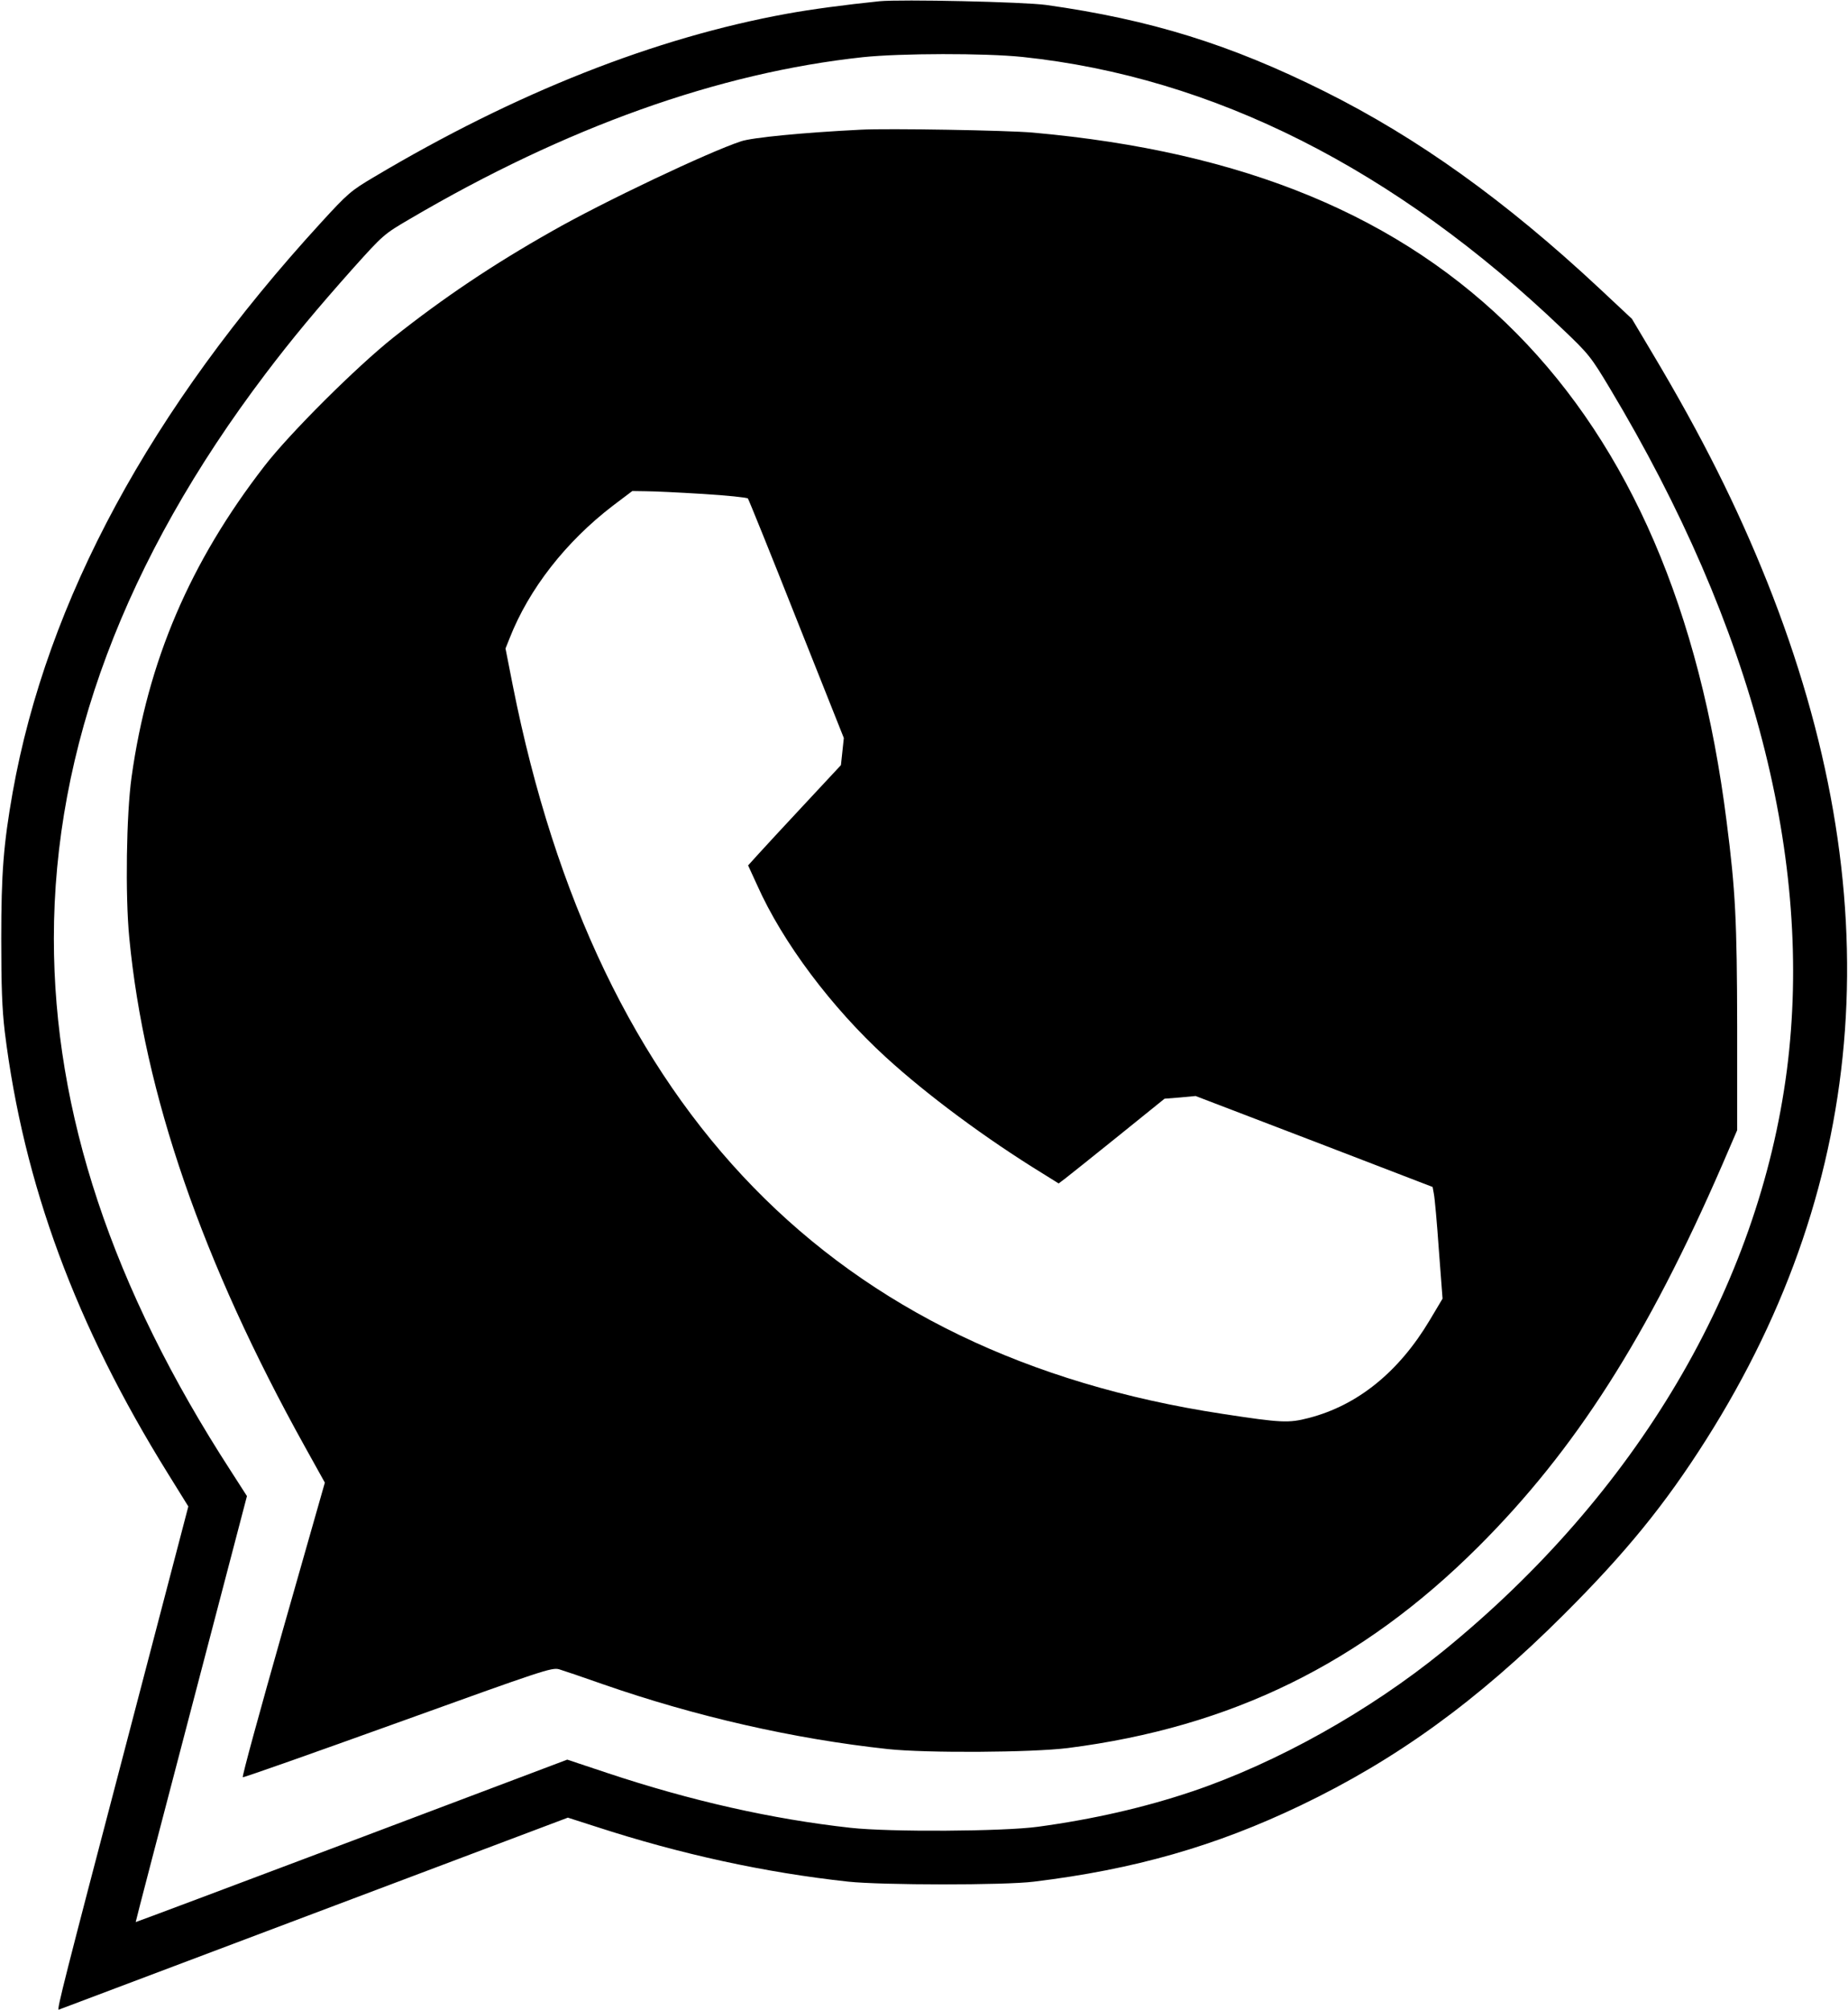
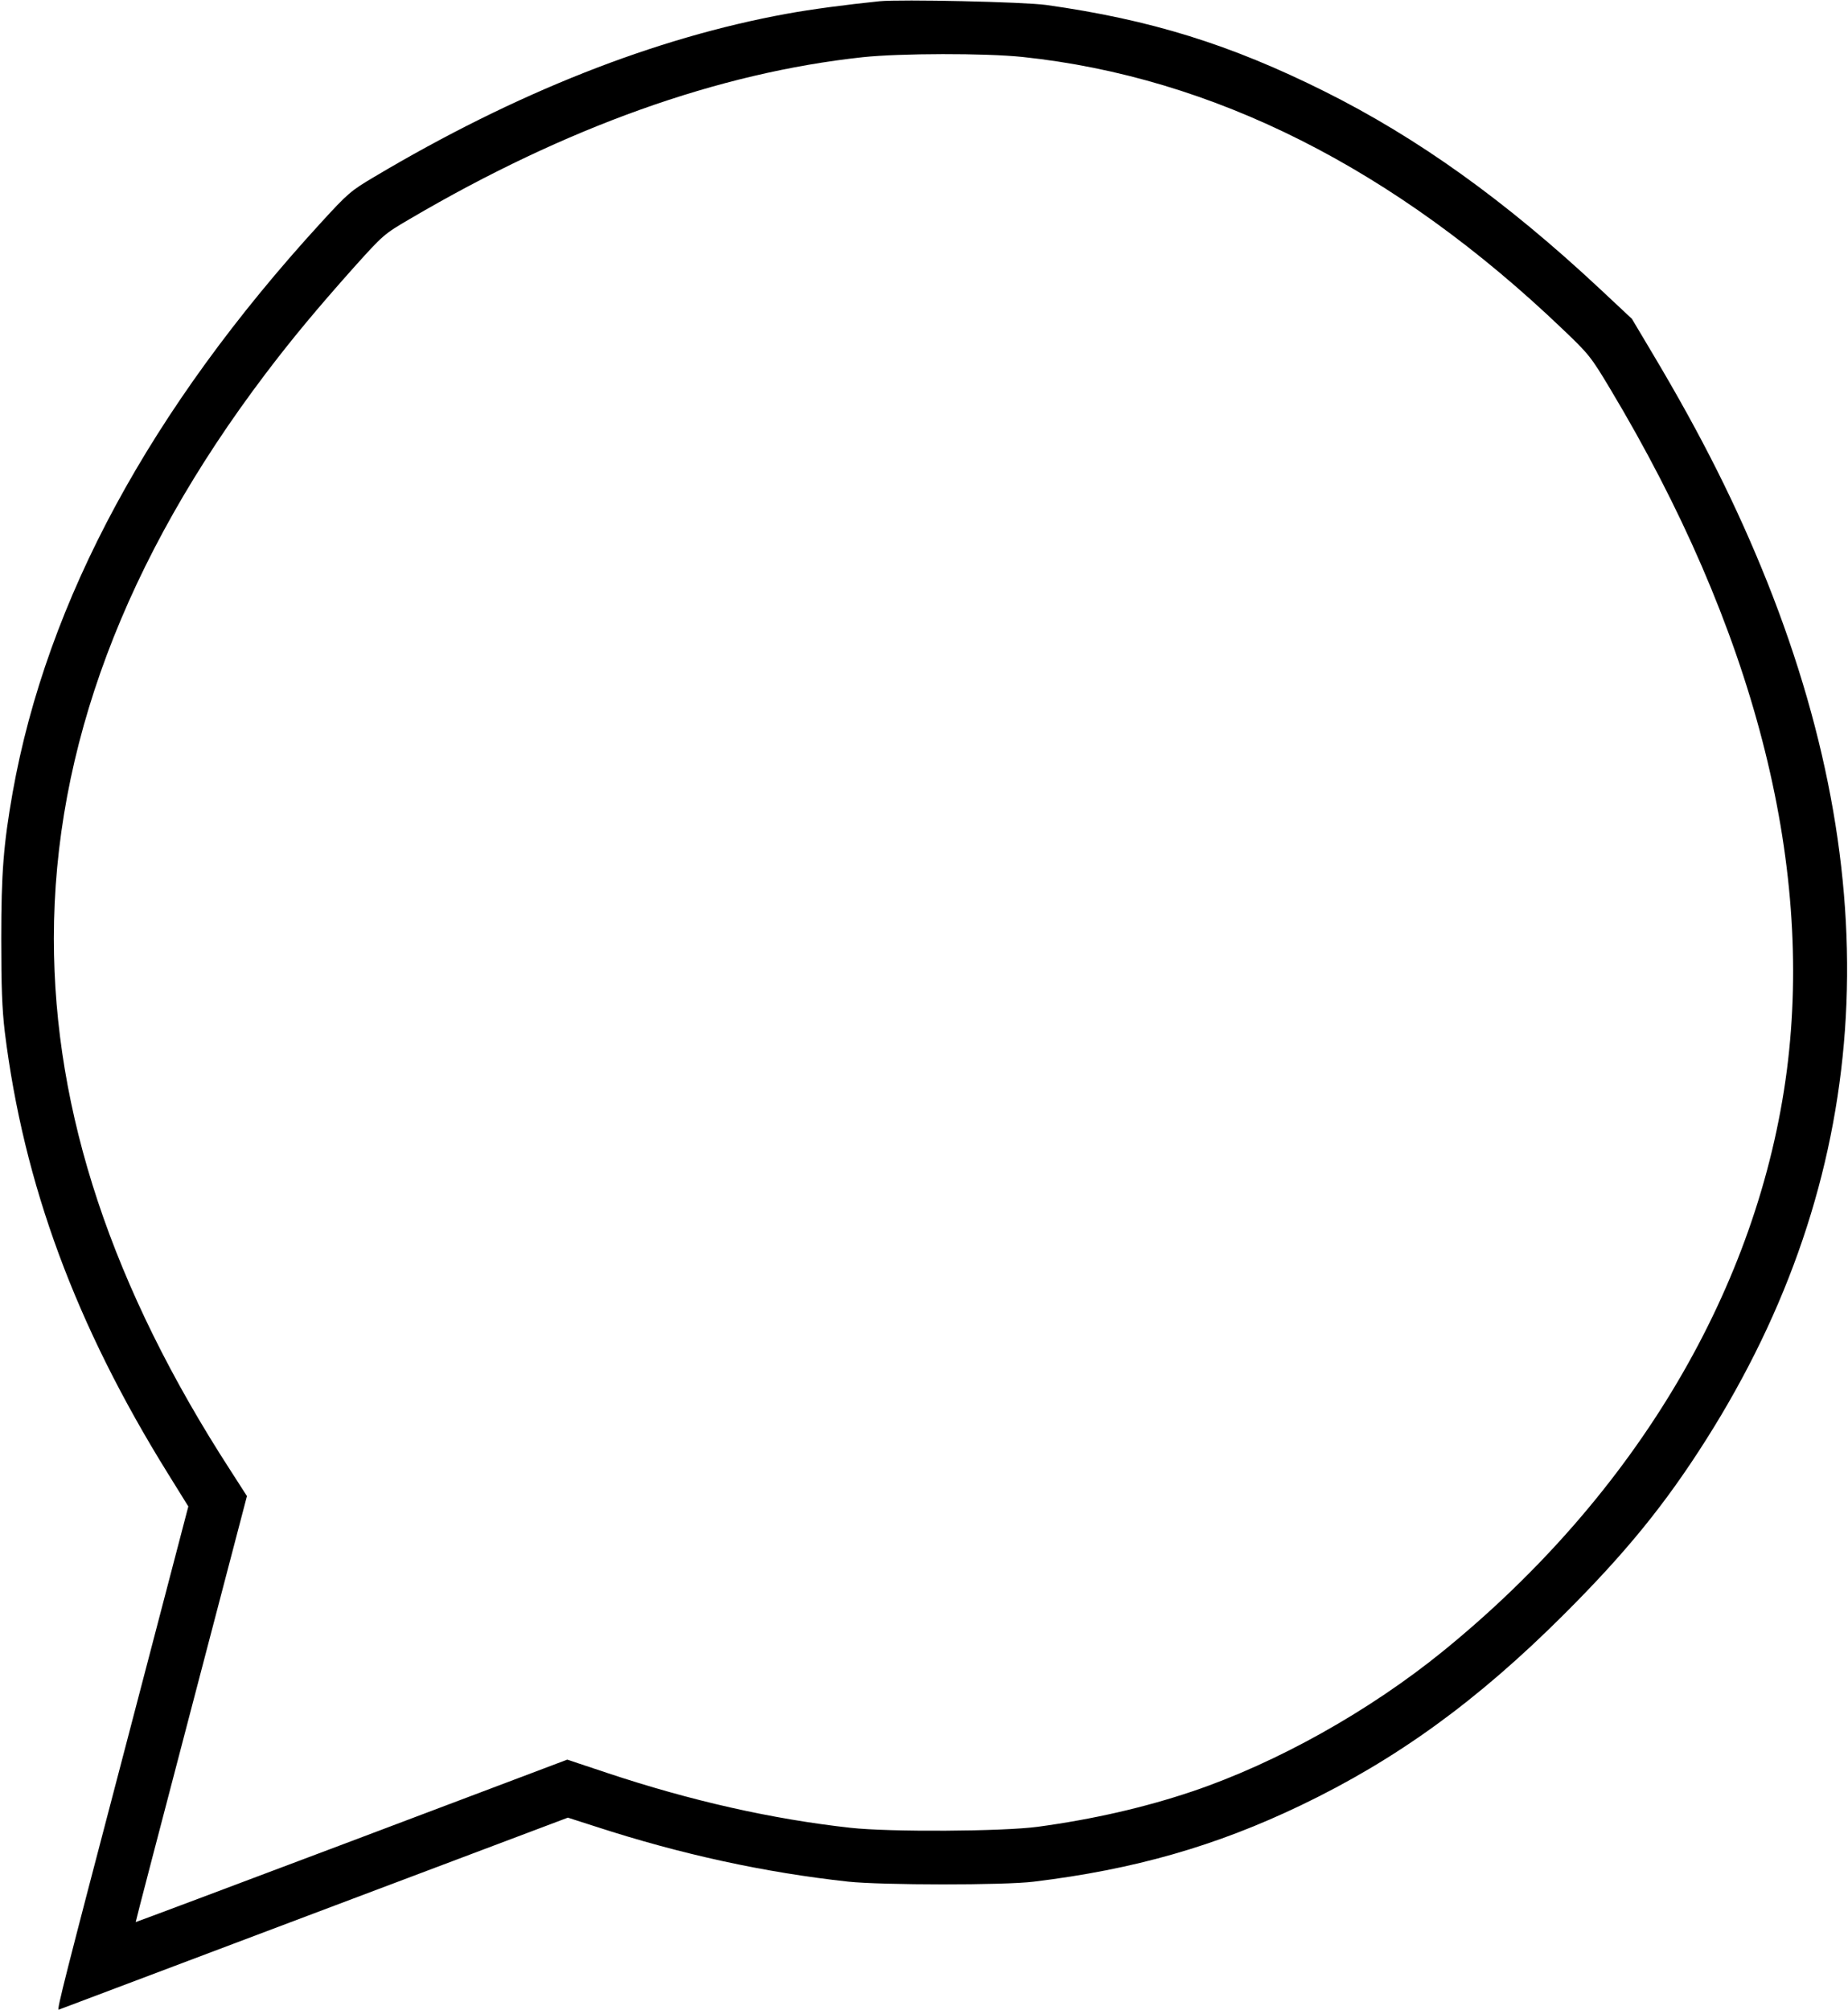
<svg xmlns="http://www.w3.org/2000/svg" width="892pt" height="970pt" viewBox="0 0 892 970" preserveAspectRatio="xMidYMid meet">
  <g transform="translate(0,970) scale(0.1,-0.1)" fill="#000000" stroke="none">
    <path d="M4245 9694 c-165 -17 -330 -39 -445 -60 -639 -116 -1310 -381 -1994 -788 -113 -67 -127 -79 -257 -221 -822 -898 -1322 -1821 -1488 -2750 -44 -250 -55 -388 -55 -705 0 -233 4 -339 17 -450 91 -736 343 -1417 788 -2133 l98 -158 -314 -1200 c-283 -1079 -321 -1229 -312 -1229 1 0 555 209 1230 464 l1228 463 137 -44 c409 -133 813 -221 1217 -265 160 -17 753 -18 895 0 486 59 879 172 1288 368 463 222 852 504 1268 919 302 301 492 535 689 846 795 1255 894 2637 295 4140 -146 365 -315 703 -553 1102 l-100 168 -156 146 c-454 424 -877 727 -1328 952 -453 226 -838 346 -1343 417 -110 15 -700 28 -805 18z m691 -269 c919 -97 1797 -539 2608 -1315 125 -119 136 -133 227 -285 692 -1154 984 -2280 854 -3290 -136 -1047 -727 -2046 -1659 -2804 -357 -290 -802 -539 -1210 -677 -231 -78 -481 -135 -746 -171 -170 -23 -717 -26 -905 -5 -379 42 -770 130 -1178 266 l-189 63 -1041 -393 c-573 -216 -1042 -392 -1042 -391 -1 1 120 464 268 1029 l269 1027 -79 123 c-572 883 -853 1728 -853 2568 0 916 342 1828 1021 2725 128 169 247 312 425 512 143 159 147 163 272 236 754 443 1490 706 2187 781 181 19 589 20 771 1z" />
-     <path d="M4155 9074 c-280 -14 -525 -38 -578 -56 -158 -52 -666 -293 -913 -434 -285 -161 -523 -321 -764 -512 -180 -143 -503 -465 -624 -622 -359 -464 -563 -941 -641 -1501 -25 -179 -31 -569 -11 -775 72 -753 352 -1565 849 -2459 l95 -171 -202 -709 c-111 -391 -199 -711 -194 -713 4 -2 341 117 749 264 699 252 743 267 778 257 20 -6 115 -38 211 -72 448 -156 922 -264 1375 -313 185 -20 695 -17 870 5 789 101 1417 409 1981 972 467 466 817 1014 1177 1843 l72 167 0 500 c-1 510 -8 655 -51 990 -128 1016 -467 1803 -1014 2356 -559 565 -1314 878 -2335 969 -121 11 -701 21 -830 14z m-762 -1758 c114 -7 212 -17 217 -22 4 -5 110 -267 235 -583 l228 -573 -7 -66 -7 -65 -177 -190 c-97 -104 -198 -213 -224 -242 l-47 -52 44 -96 c123 -276 359 -590 620 -829 200 -183 483 -393 758 -562 l77 -48 33 25 c17 13 132 105 255 204 l223 180 75 6 75 7 572 -219 572 -220 6 -33 c4 -18 15 -139 24 -269 l18 -237 -62 -104 c-149 -250 -348 -411 -584 -472 -97 -25 -130 -24 -417 20 -1876 286 -3016 1456 -3425 3516 l-35 178 20 50 c93 237 271 465 498 639 l94 71 66 -1 c37 0 161 -6 275 -13z" />
  </g>
</svg>